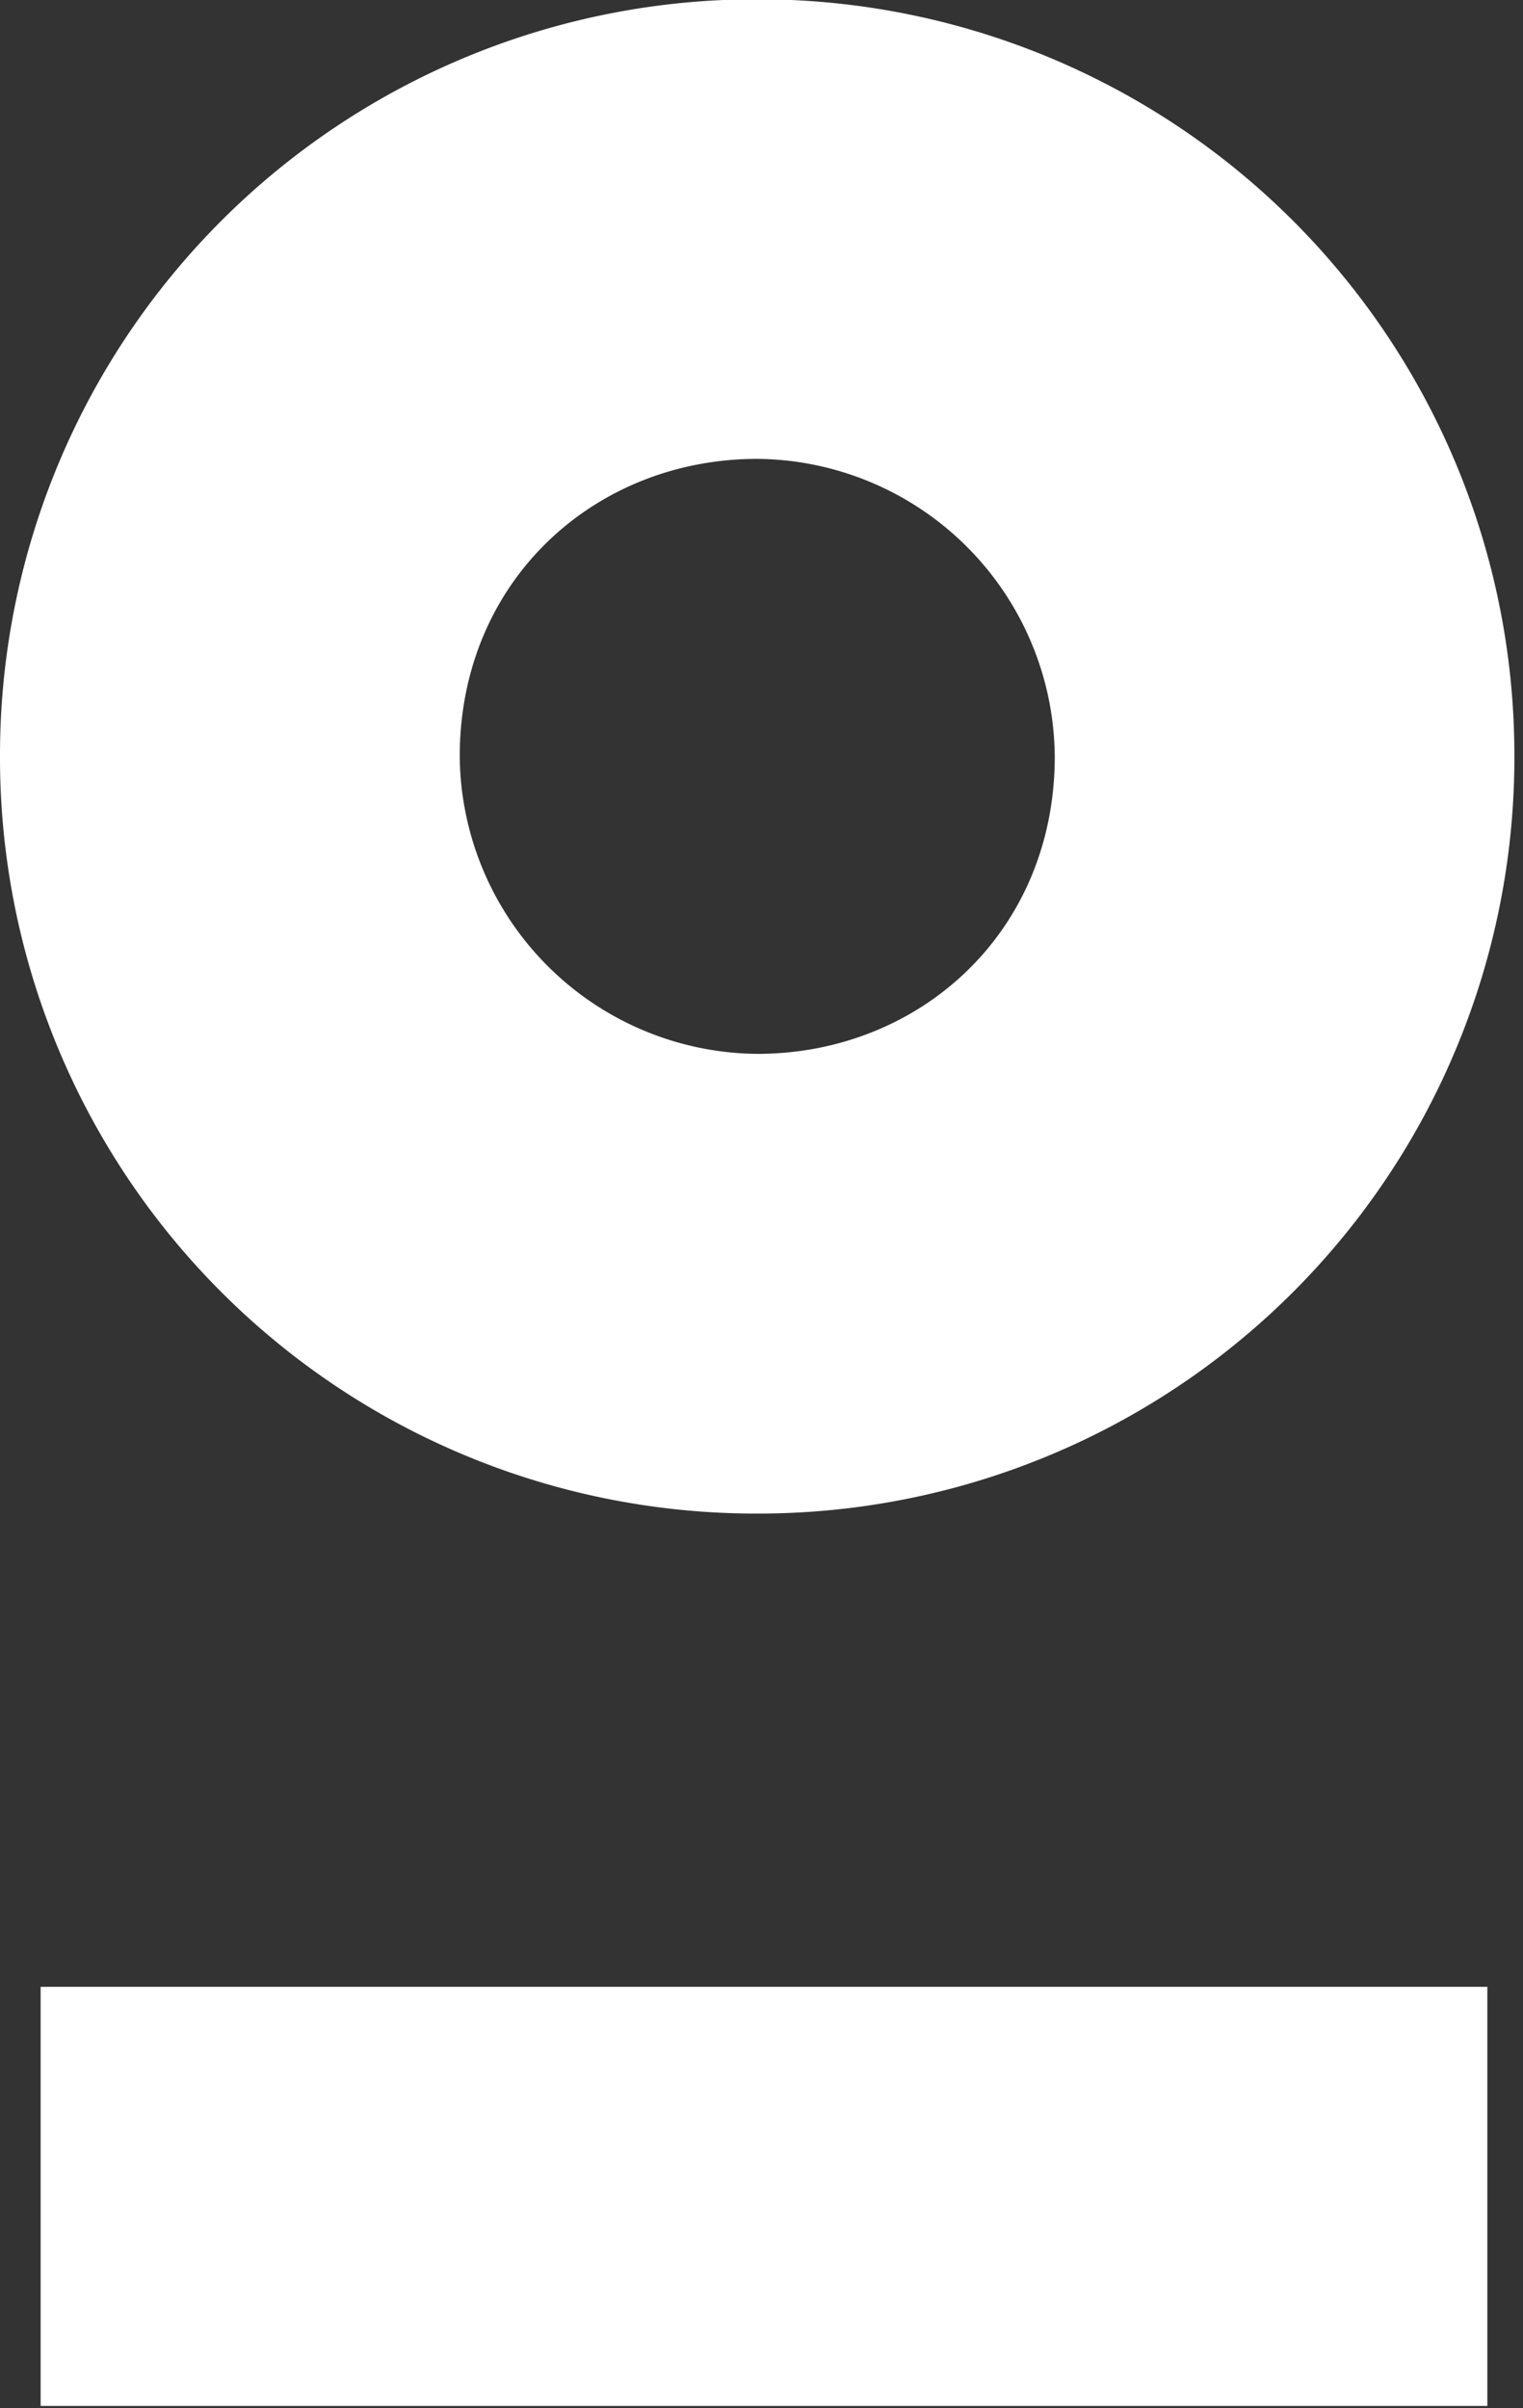
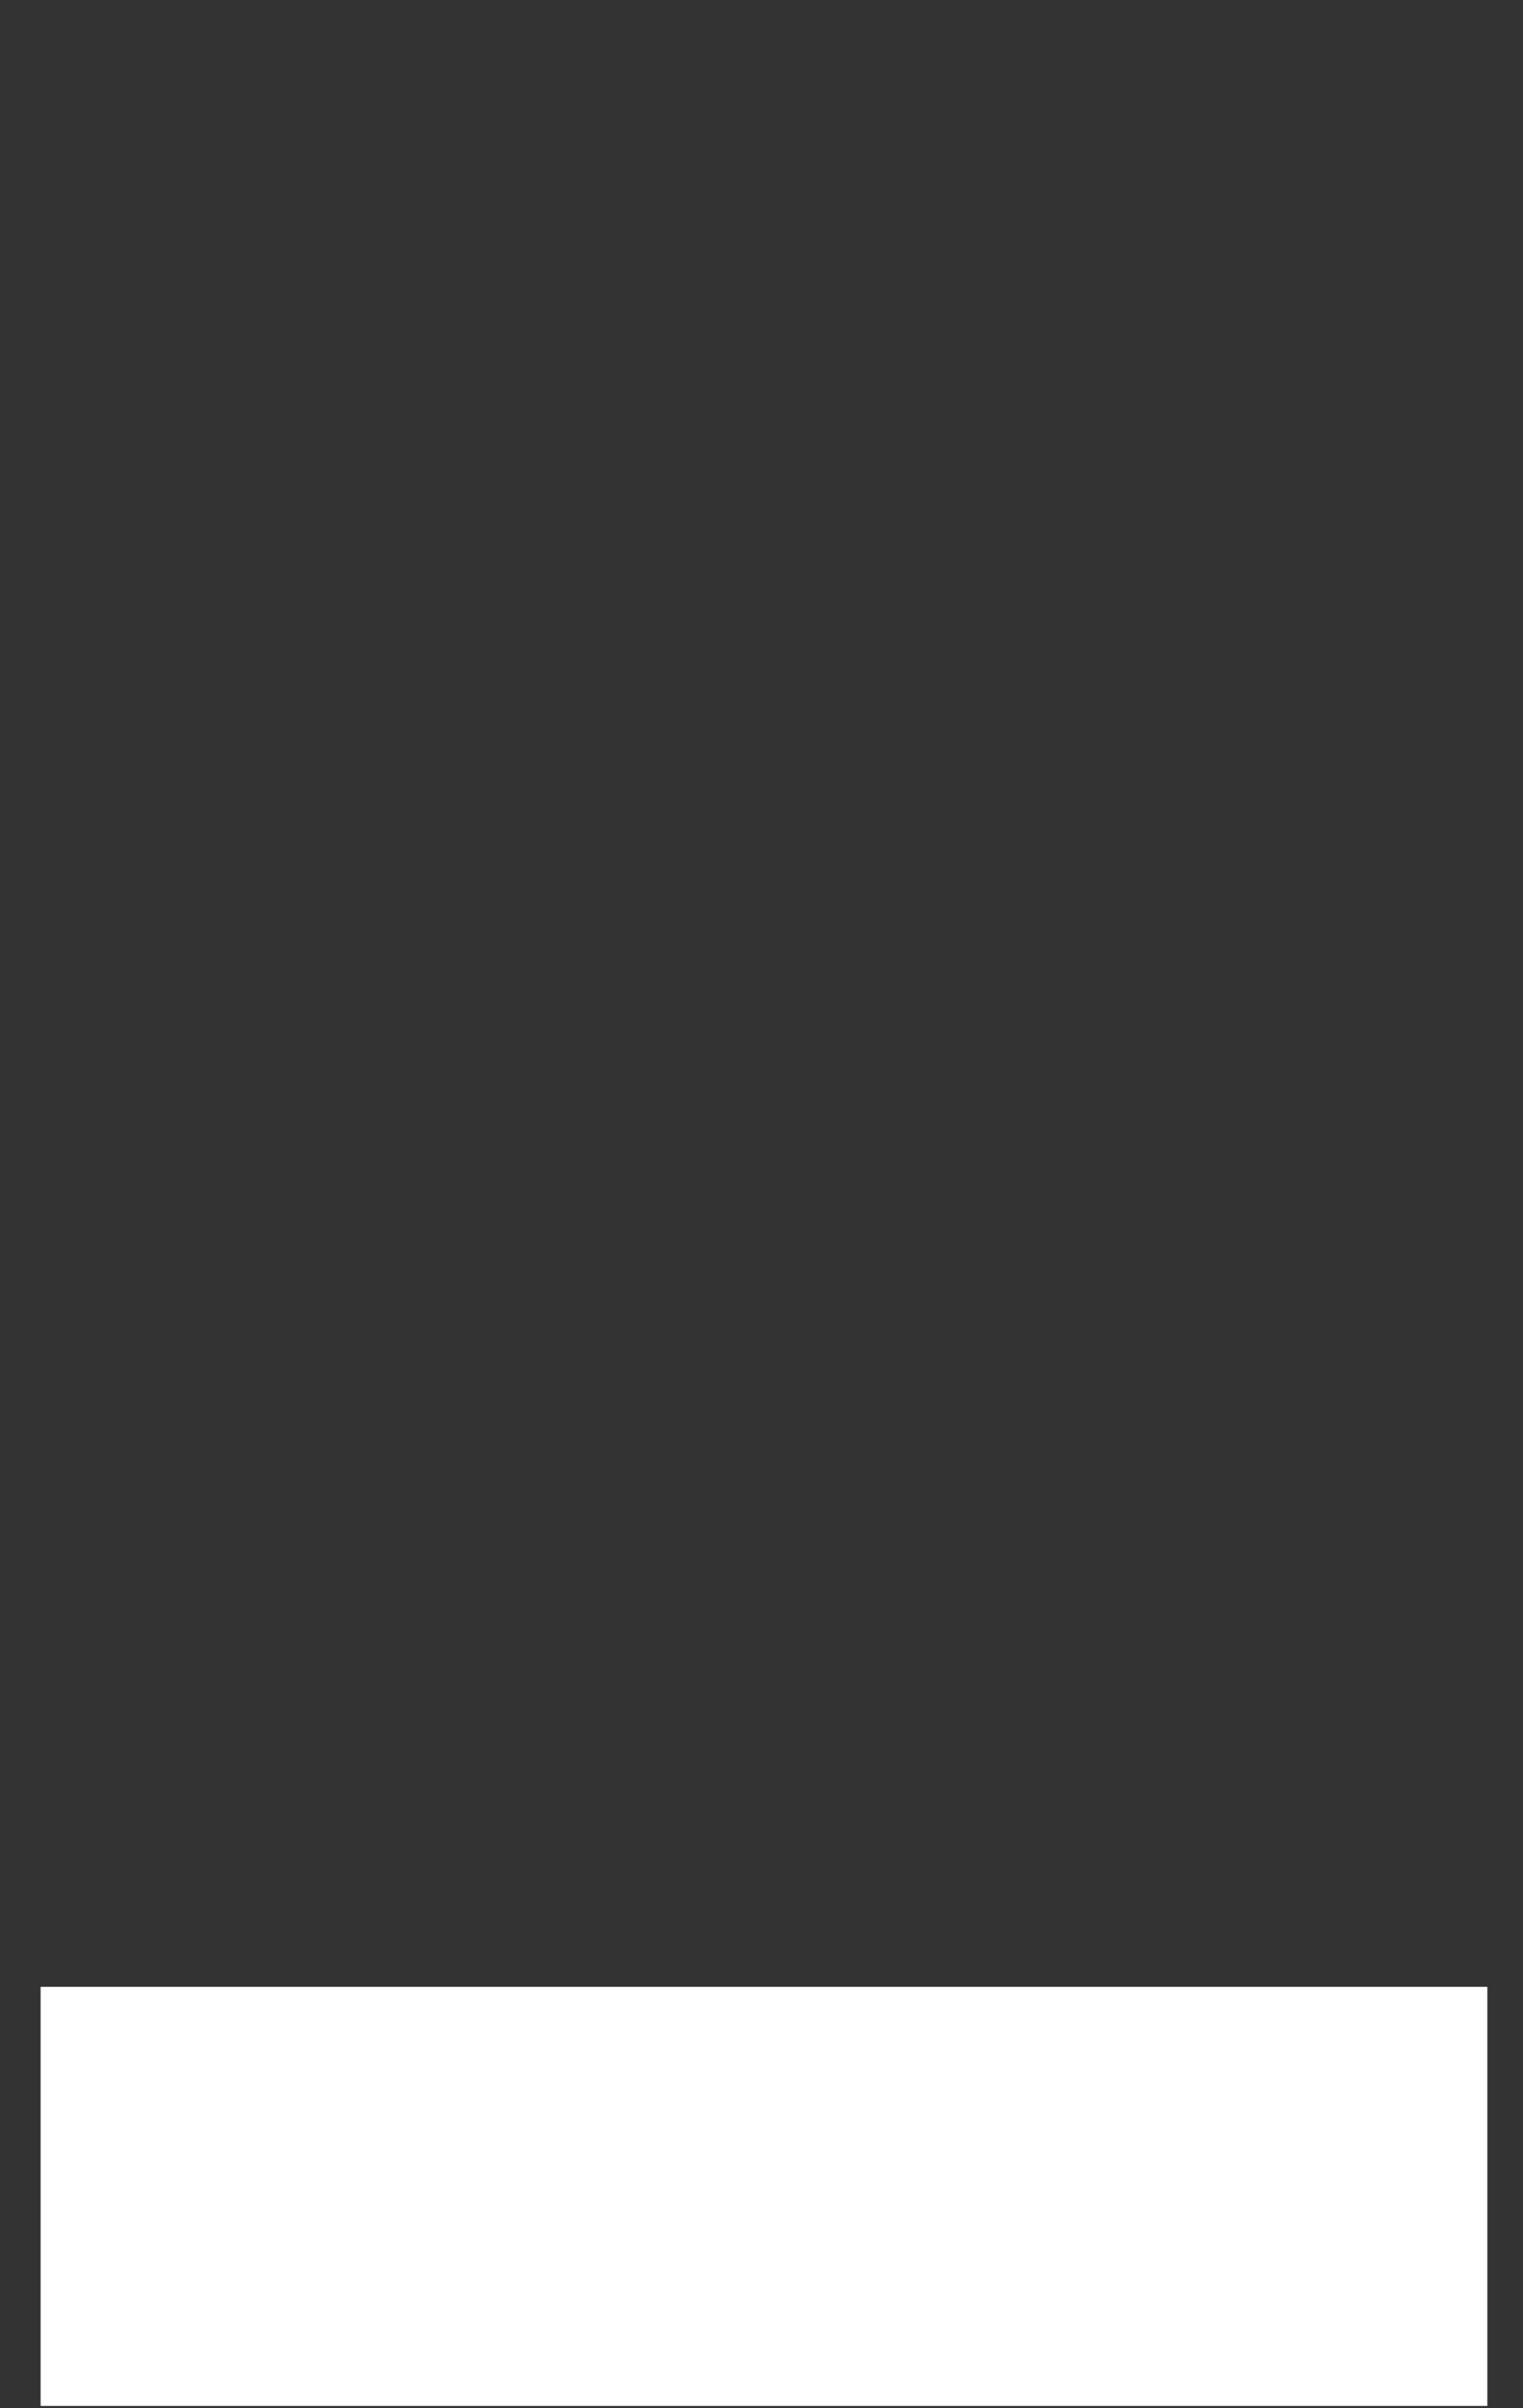
<svg xmlns="http://www.w3.org/2000/svg" xmlns:xlink="http://www.w3.org/1999/xlink" width="129" height="204" viewBox="0 0 129 204">
  <rect x="0" y="0" width="129" height="204" fill="#333333" stroke="none" />
  <defs>
    <path id="cc1xa" d="M899.44 569.8h122.54v-35.5H899.44v35.5" />
-     <path id="cc1xb" d="M960.14 455.27a25.42 25.42 0 0 1-25.2-25.2c0-14.89 11.45-25.2 25.2-25.2a25.42 25.42 0 0 1 25.2 25.2c0 14.9-11.46 25.2-25.2 25.2zm0-89.33A64.03 64.03 0 0 0 896 430.07a64.03 64.03 0 0 0 64.14 64.14 64.03 64.03 0 0 0 64.13-64.14 64.03 64.03 0 0 0-64.13-64.13z" />
  </defs>
  <g>
    <g transform="translate(-896 -366)">
      <g>
        <use fill="#fff" xlink:href="#cc1xa" />
      </g>
      <g>
        <use fill="#fff" xlink:href="#cc1xb" />
      </g>
    </g>
  </g>
</svg>